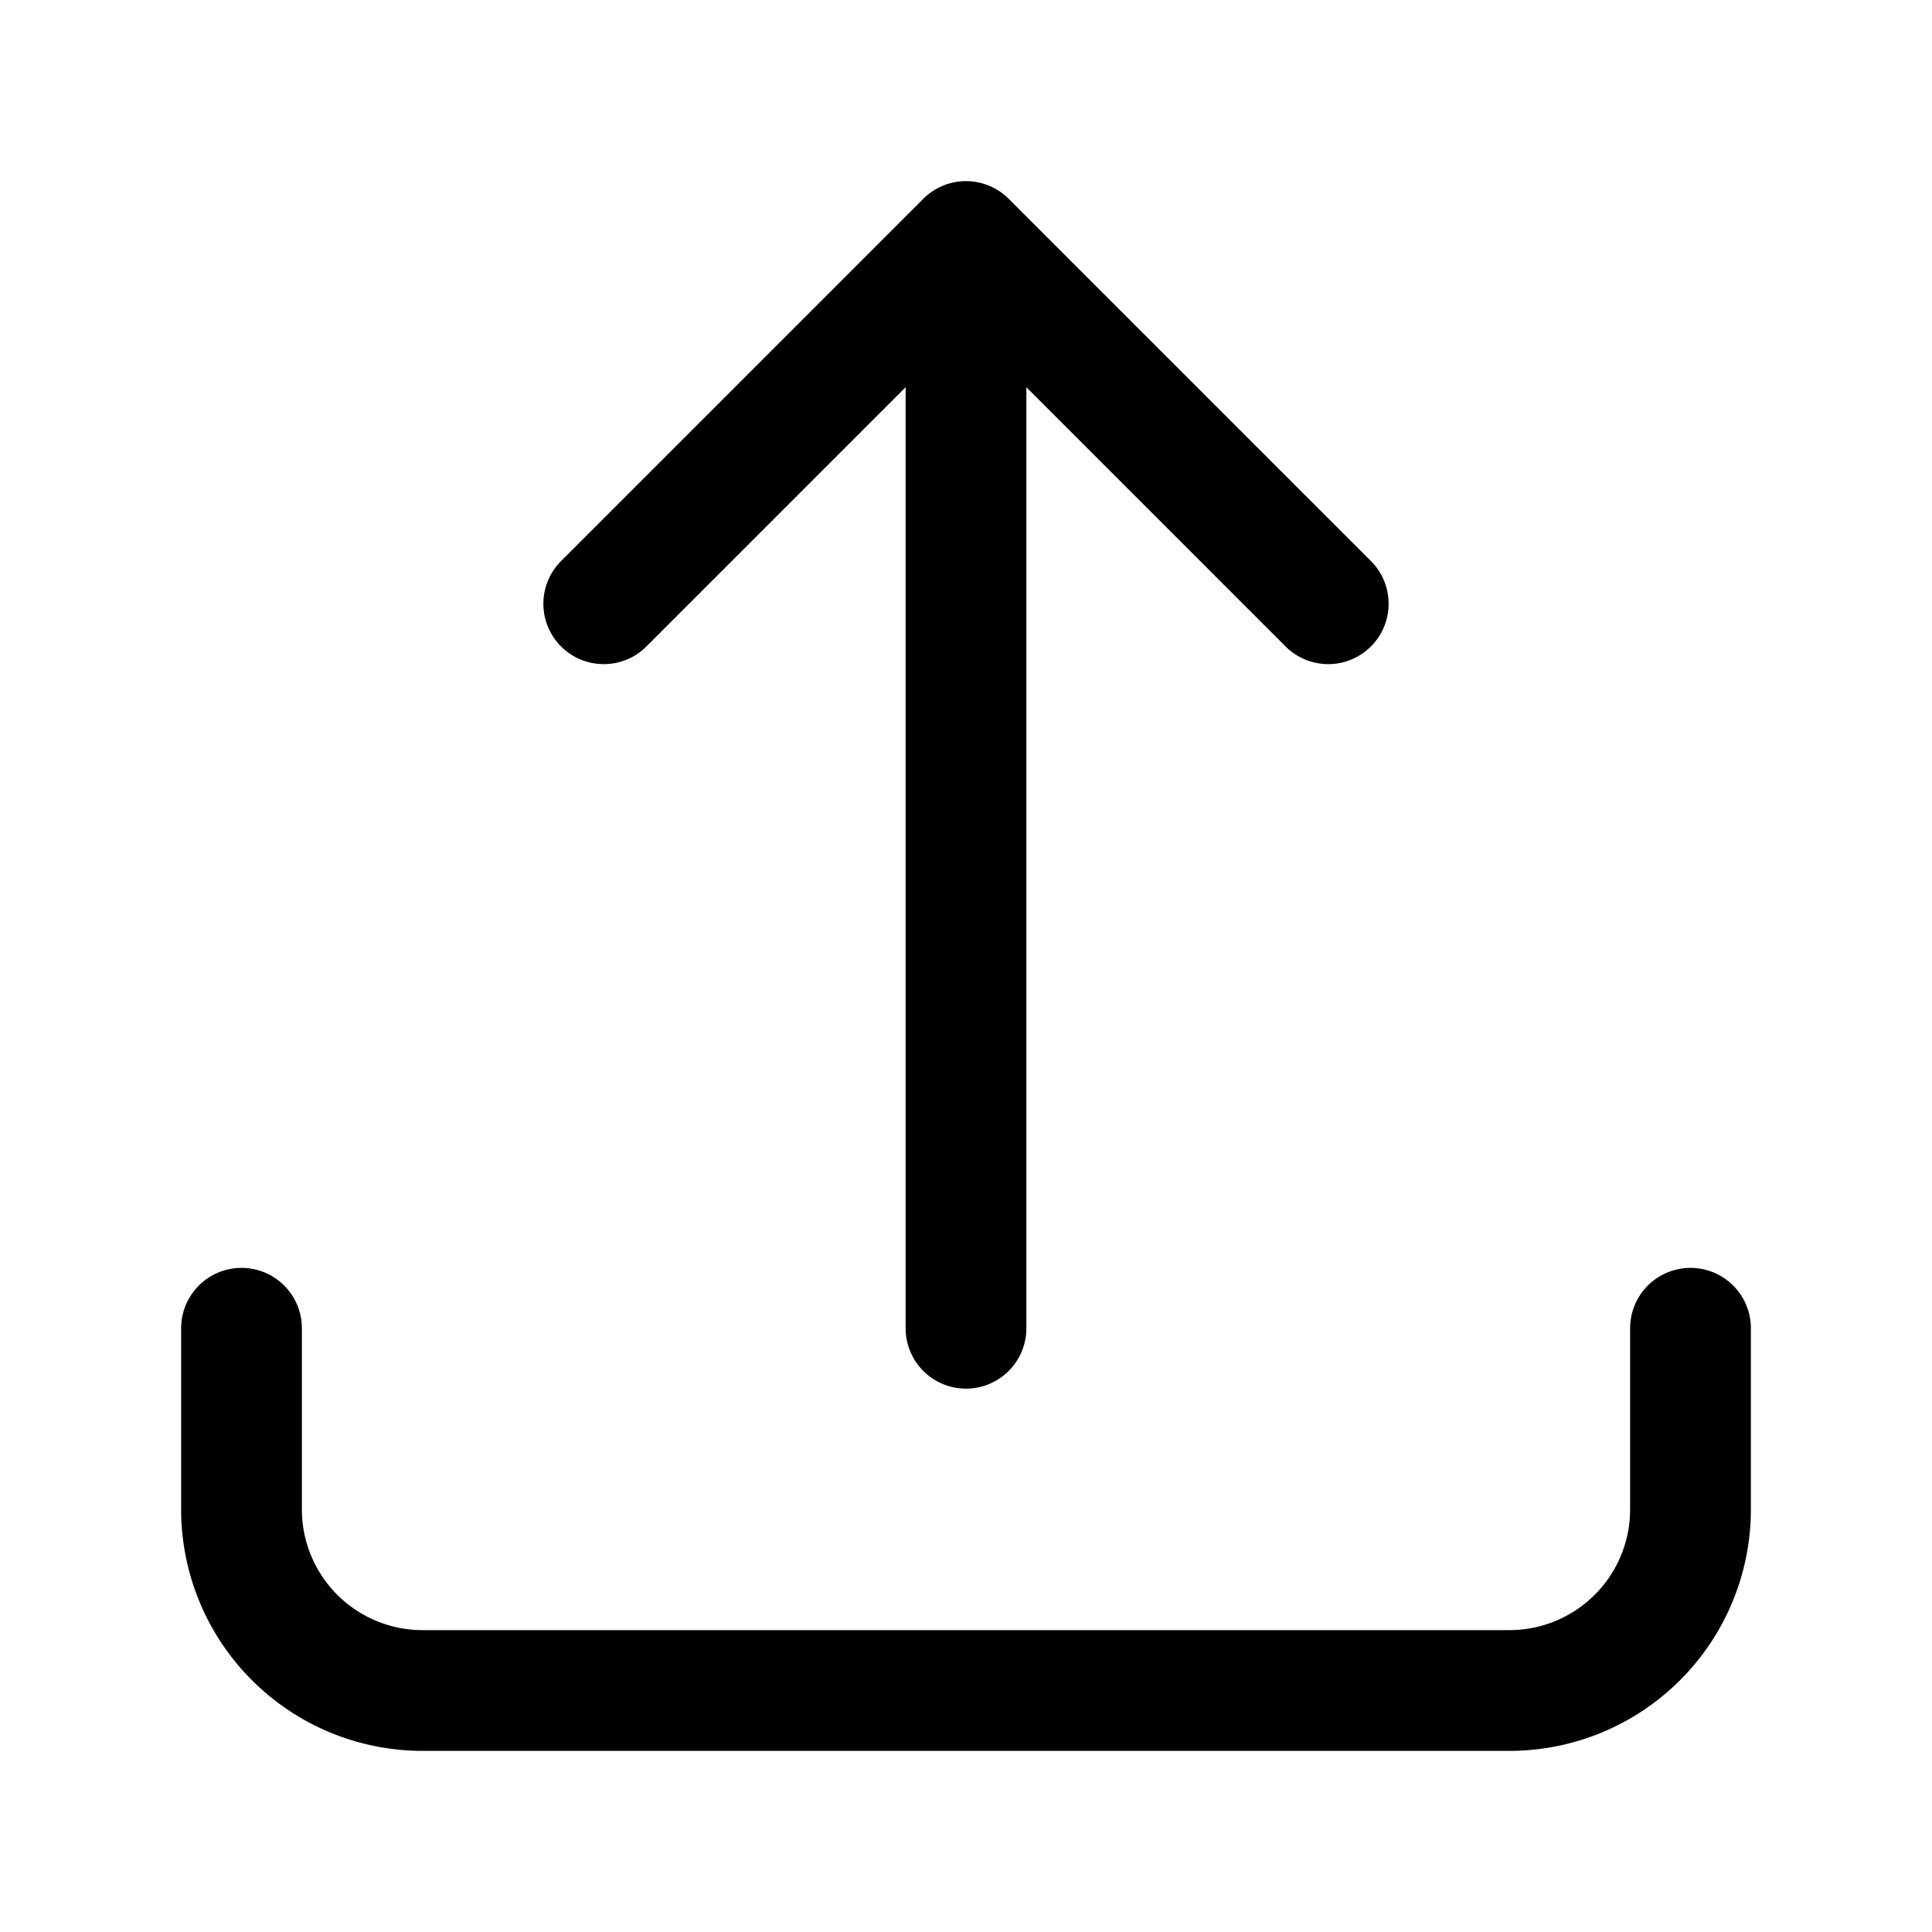
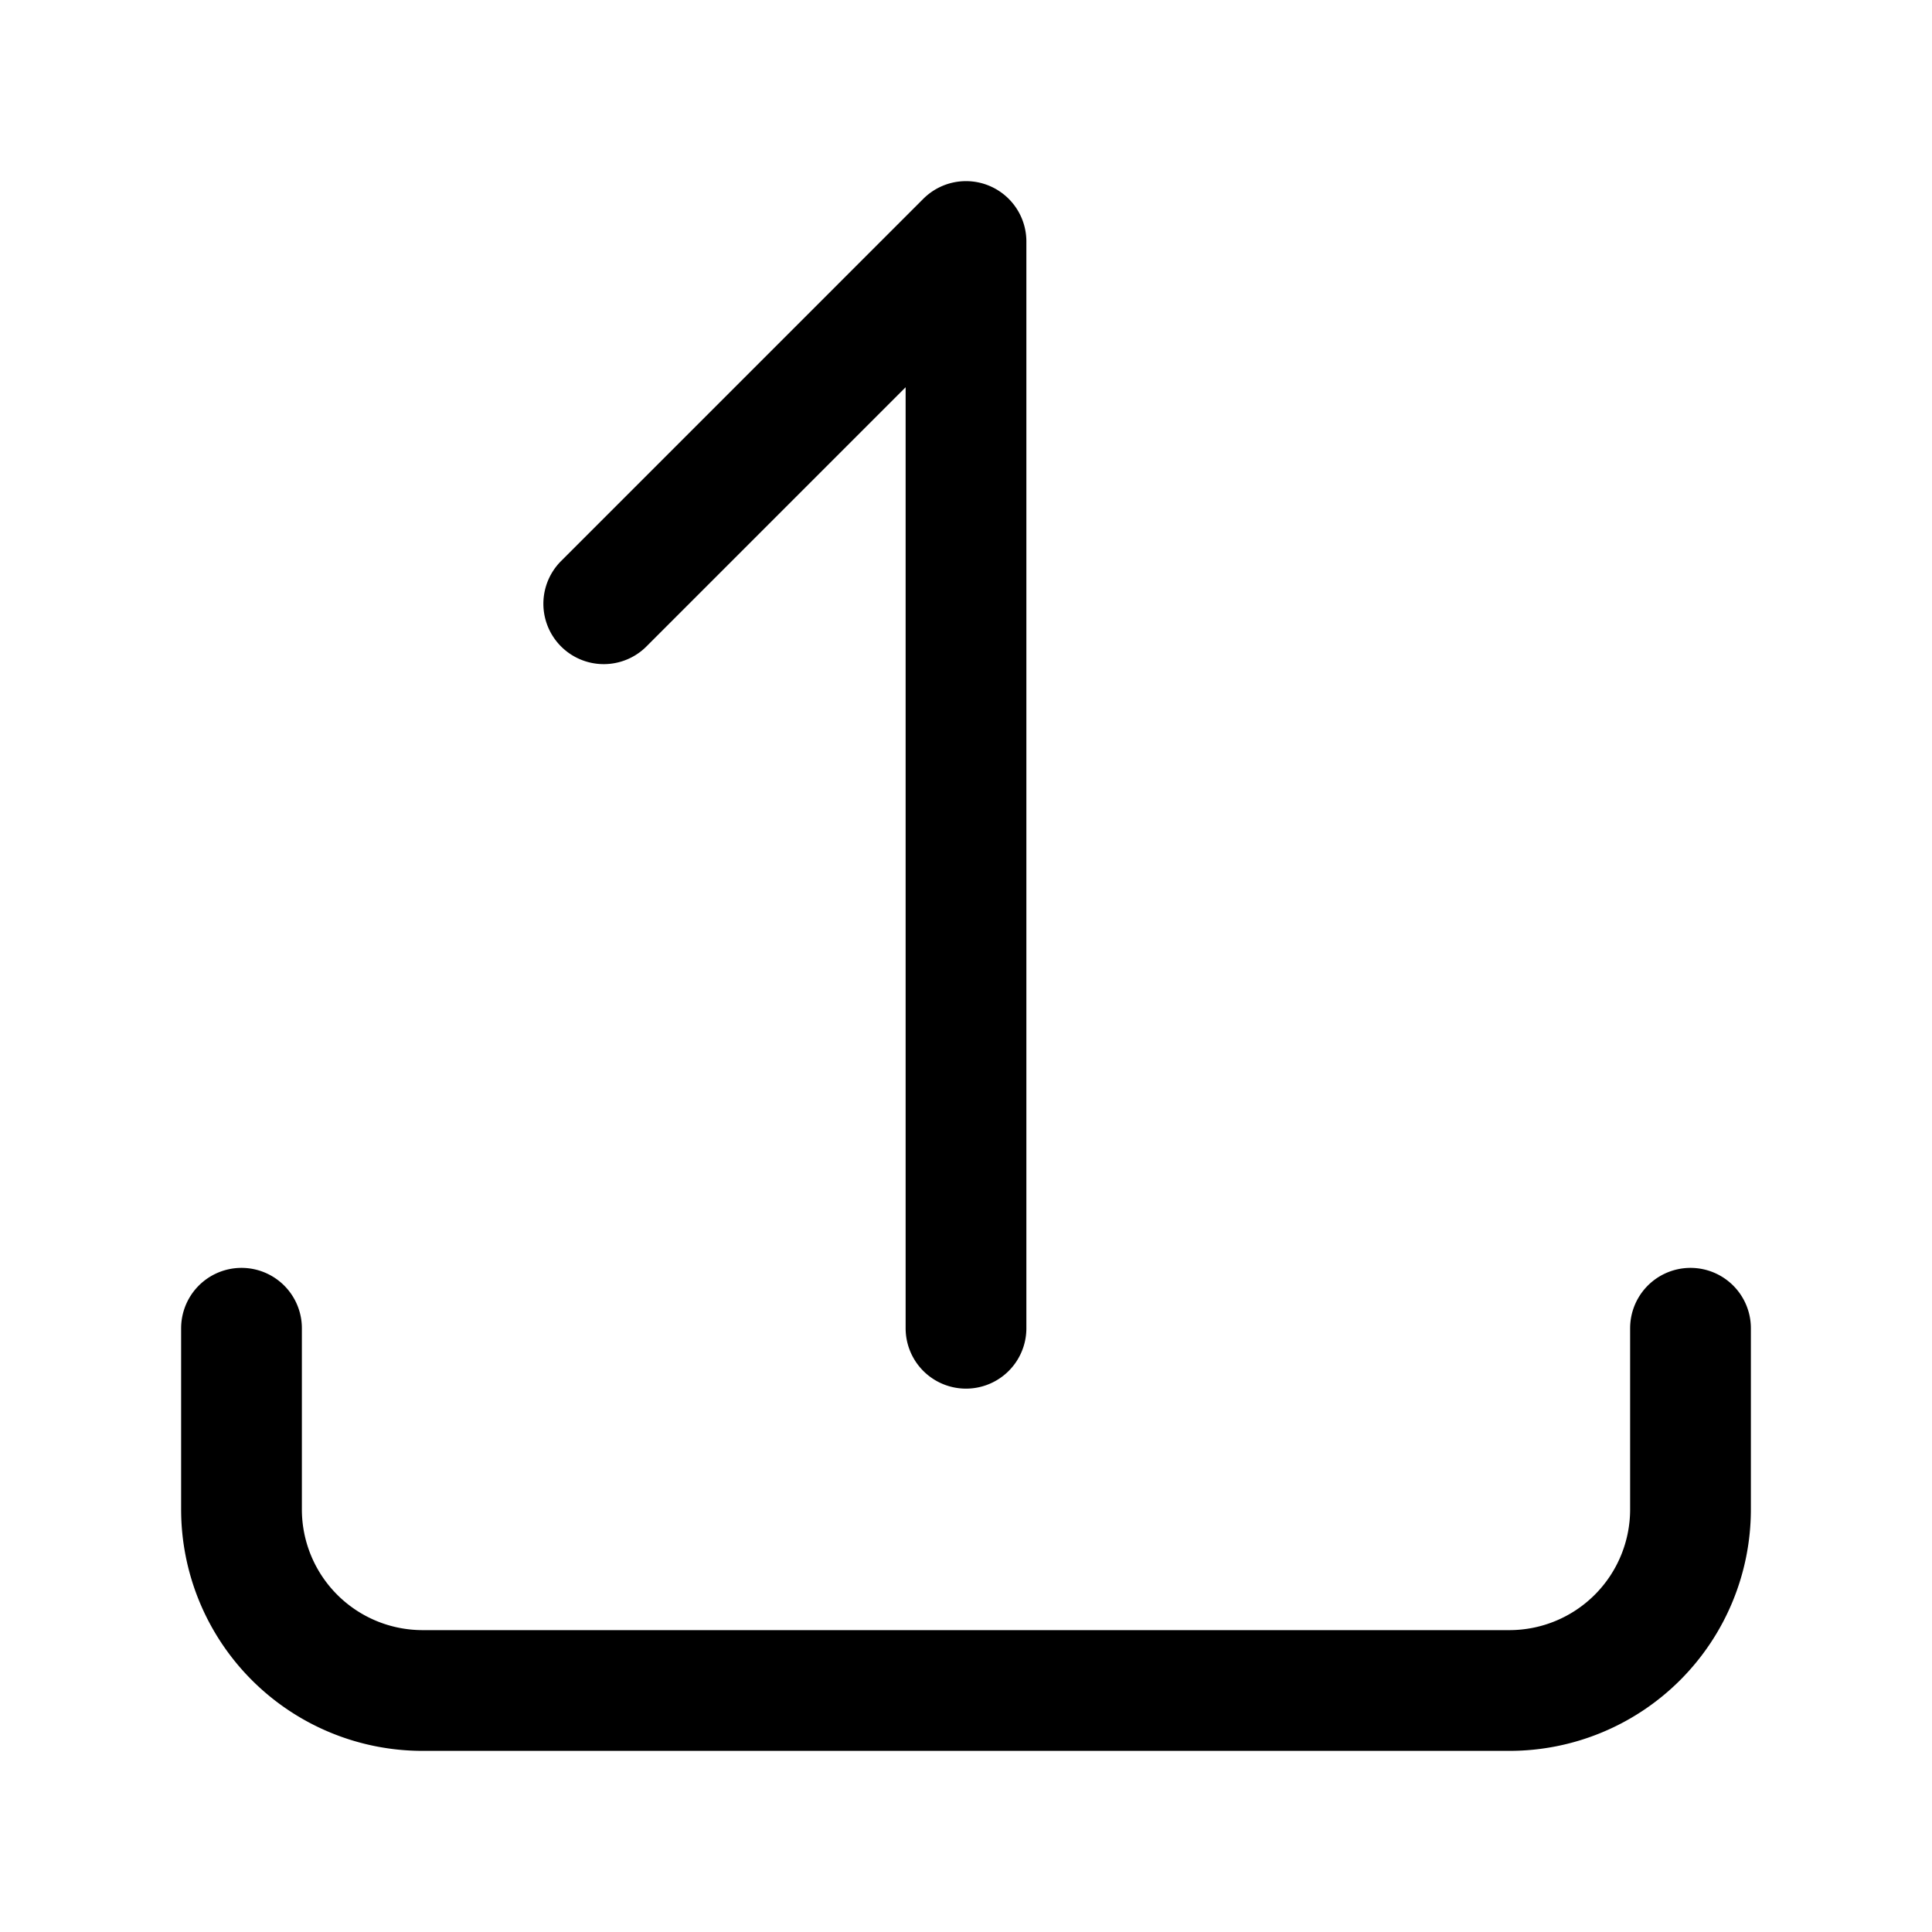
<svg xmlns="http://www.w3.org/2000/svg" fill="none" viewBox="0 0 24 24" stroke-width="1.5" stroke="currentColor" aria-hidden="true">
-   <path stroke-linecap="round" stroke-linejoin="round" d="M3 16.5v2.25A2.25 2.25 0 005.25 21h13.5A2.25 2.25 0 0021 18.75V16.5m-13.5-9L12 3m0 0l4.5 4.5M12 3v13.5" />
+   <path stroke-linecap="round" stroke-linejoin="round" d="M3 16.5v2.25A2.25 2.25 0 005.25 21h13.5A2.25 2.25 0 0021 18.75V16.5m-13.5-9L12 3m0 0M12 3v13.5" />
</svg>